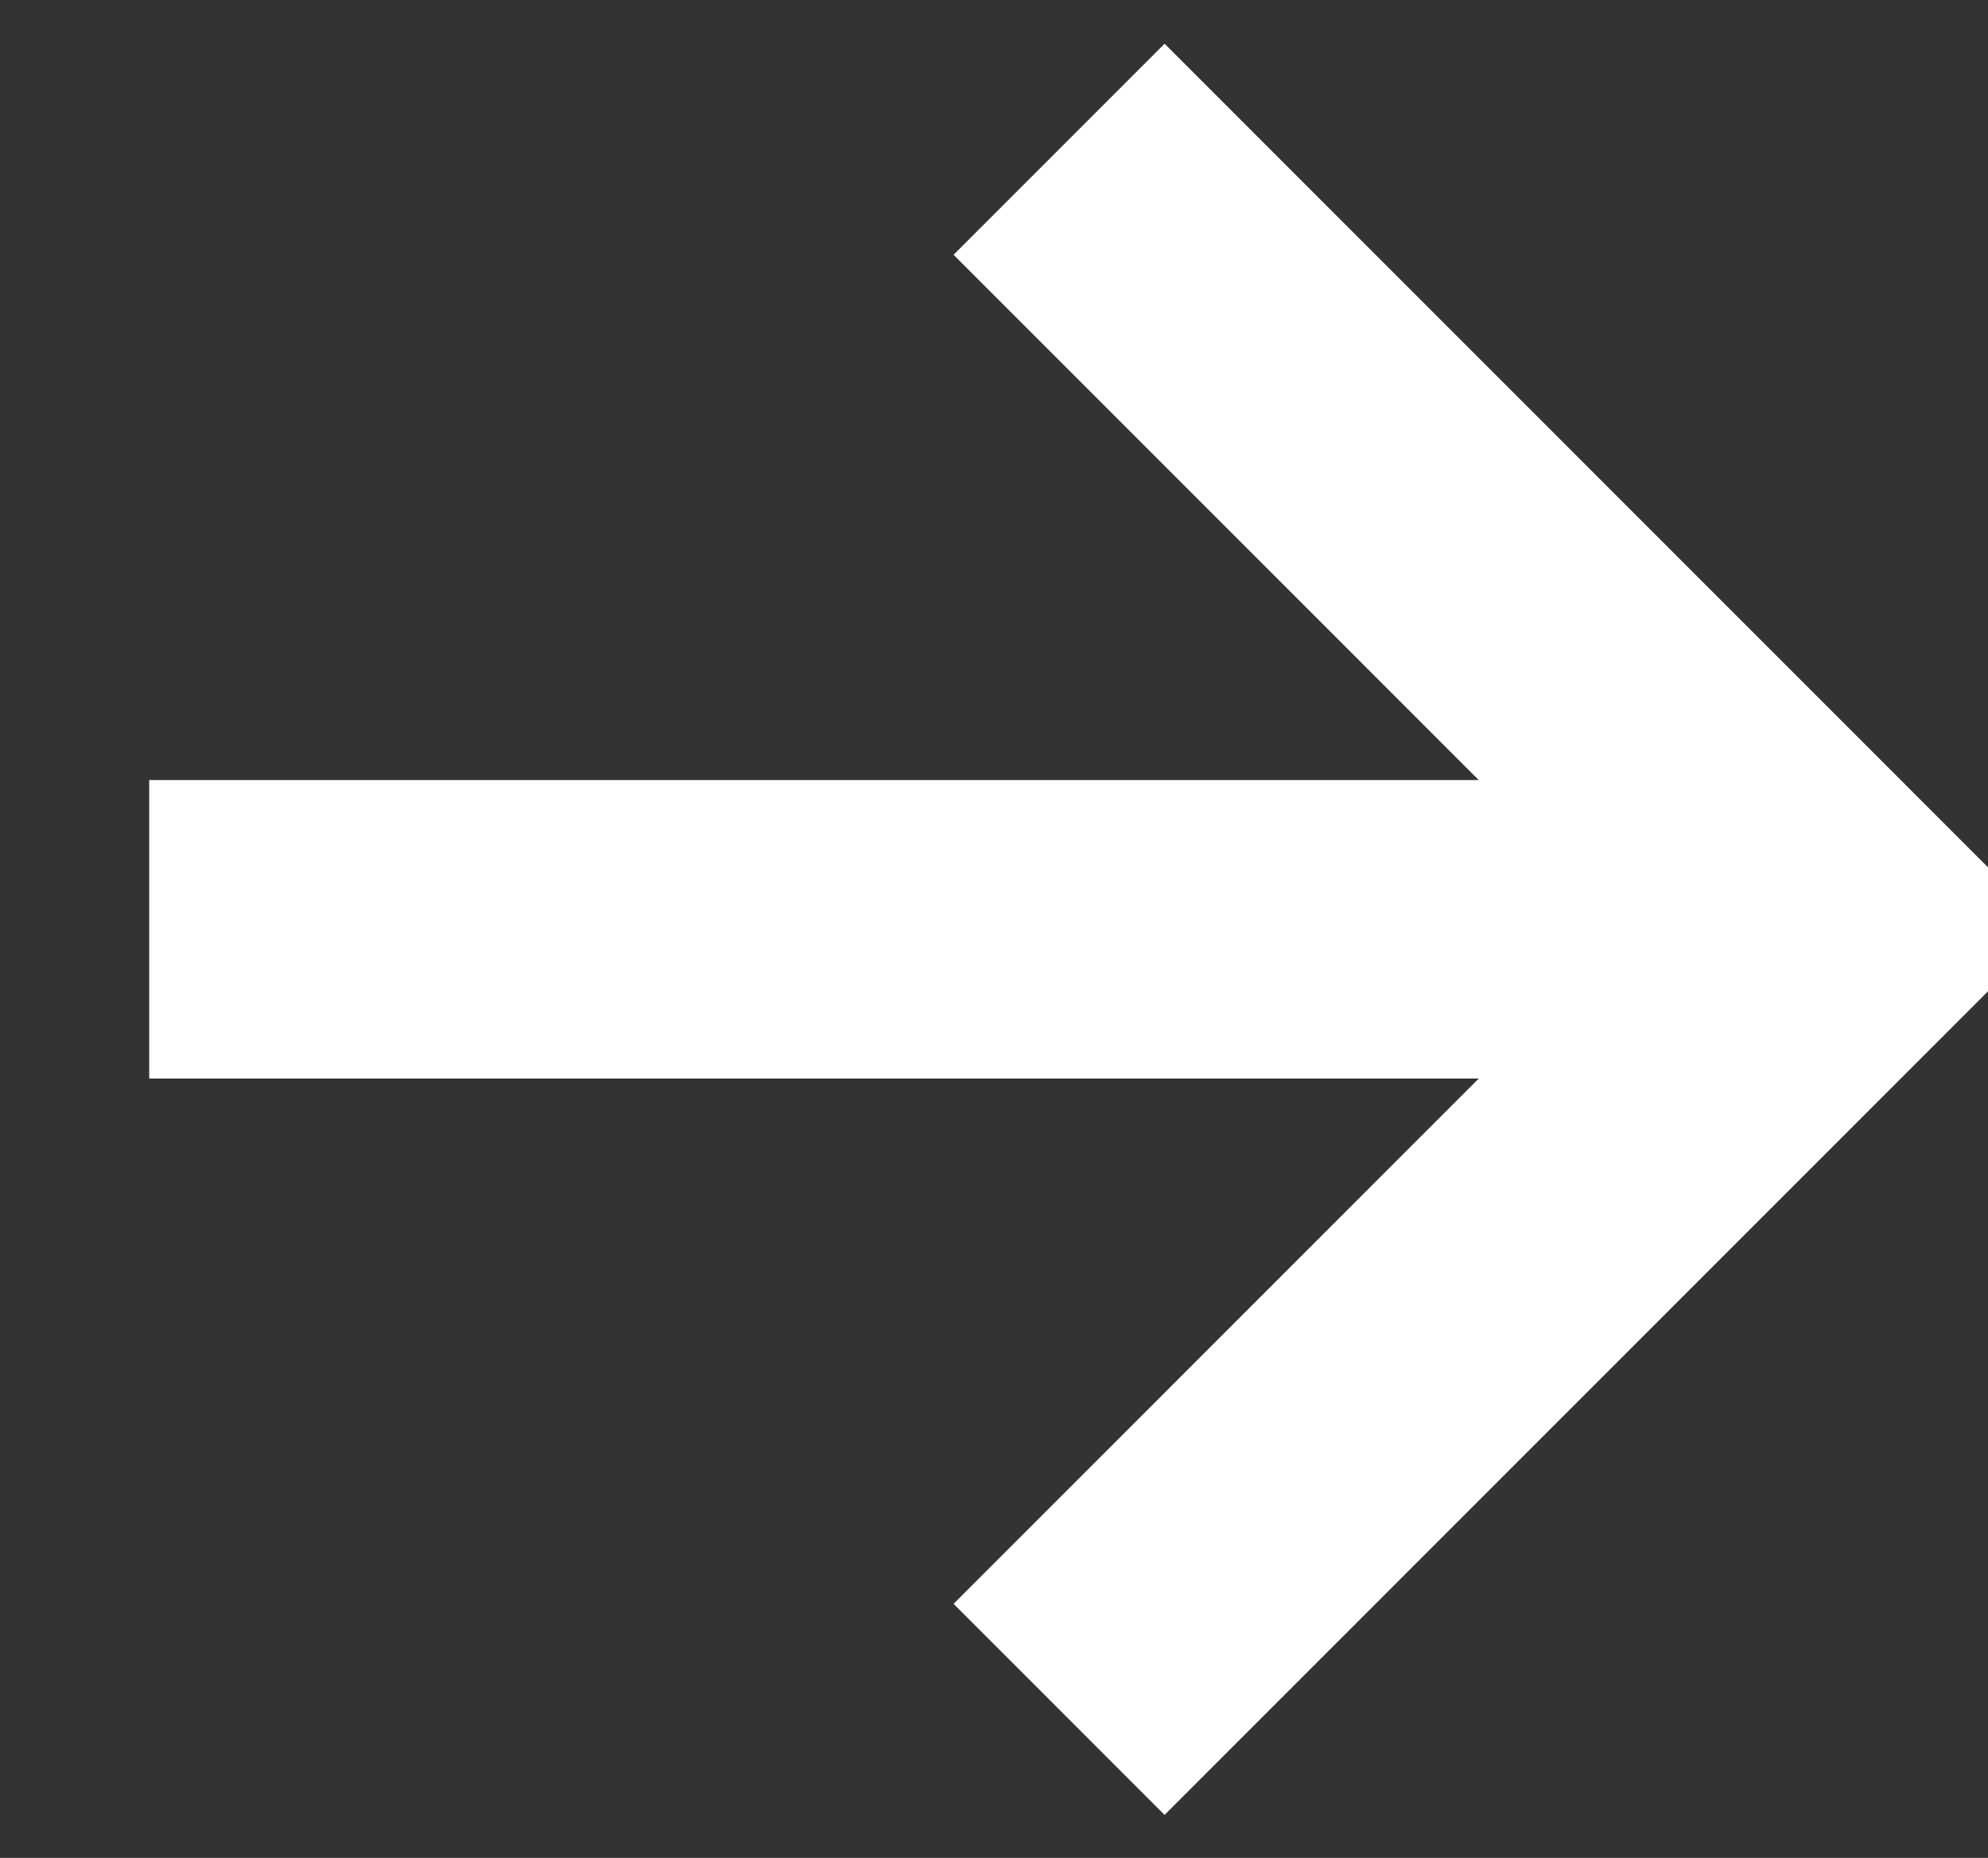
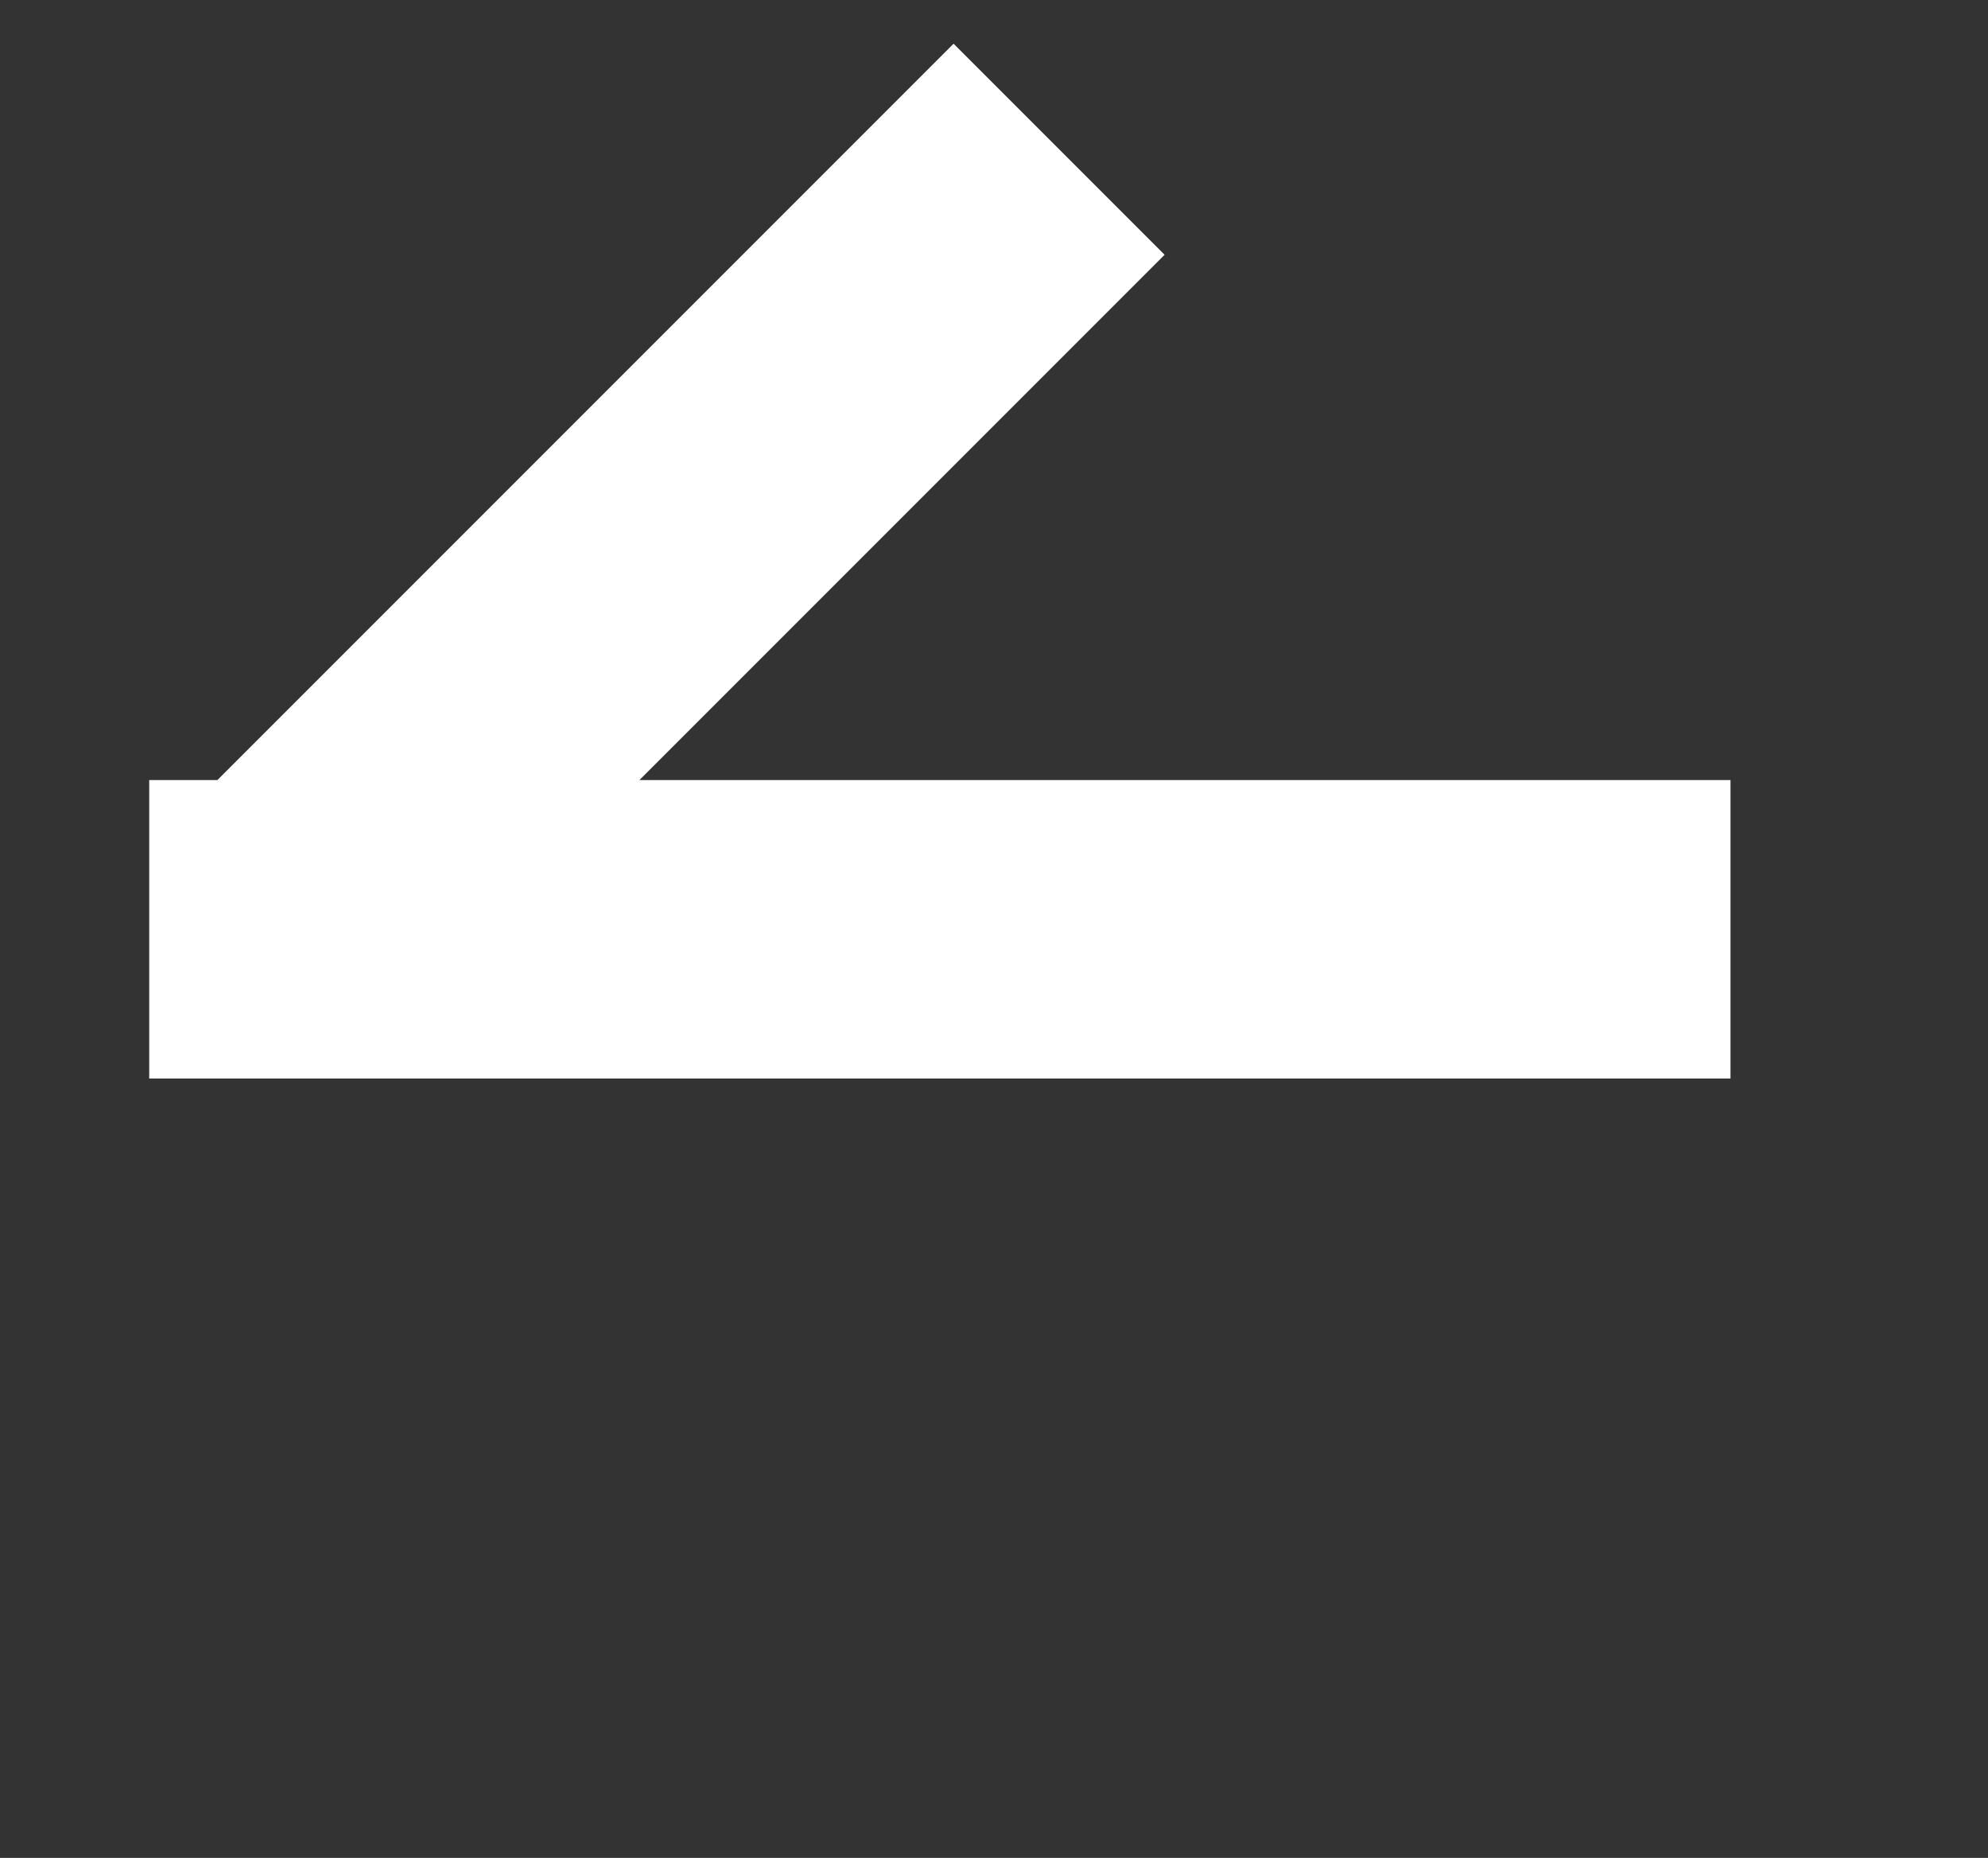
<svg xmlns="http://www.w3.org/2000/svg" version="1.1" width="11.272" height="10.532" viewBox="-0.846 -0.846 11.272 10.532">
  <rect x="-0.846" y="-0.846" width="11.272" height="10.532" fill="#333333" stroke="none" />
  <g>
    <g transform="matrix(1, 0, 0, 1, 0, 0)">
-       <path d="M5.159,0l4.422,4.422l-4.422,4.422M8.966,4.422h-8.966" transform="matrix(1,0,0,1,0,0)" fill-rule="nonzero" fill-opacity="0" stroke-miterlimit="28.96" stroke-linejoin="ROUND" stroke-linecap="ROUND" stroke-width="1.692" stroke="#ffffff" />
+       <path d="M5.159,0l-4.422,4.422M8.966,4.422h-8.966" transform="matrix(1,0,0,1,0,0)" fill-rule="nonzero" fill-opacity="0" stroke-miterlimit="28.96" stroke-linejoin="ROUND" stroke-linecap="ROUND" stroke-width="1.692" stroke="#ffffff" />
    </g>
  </g>
</svg>